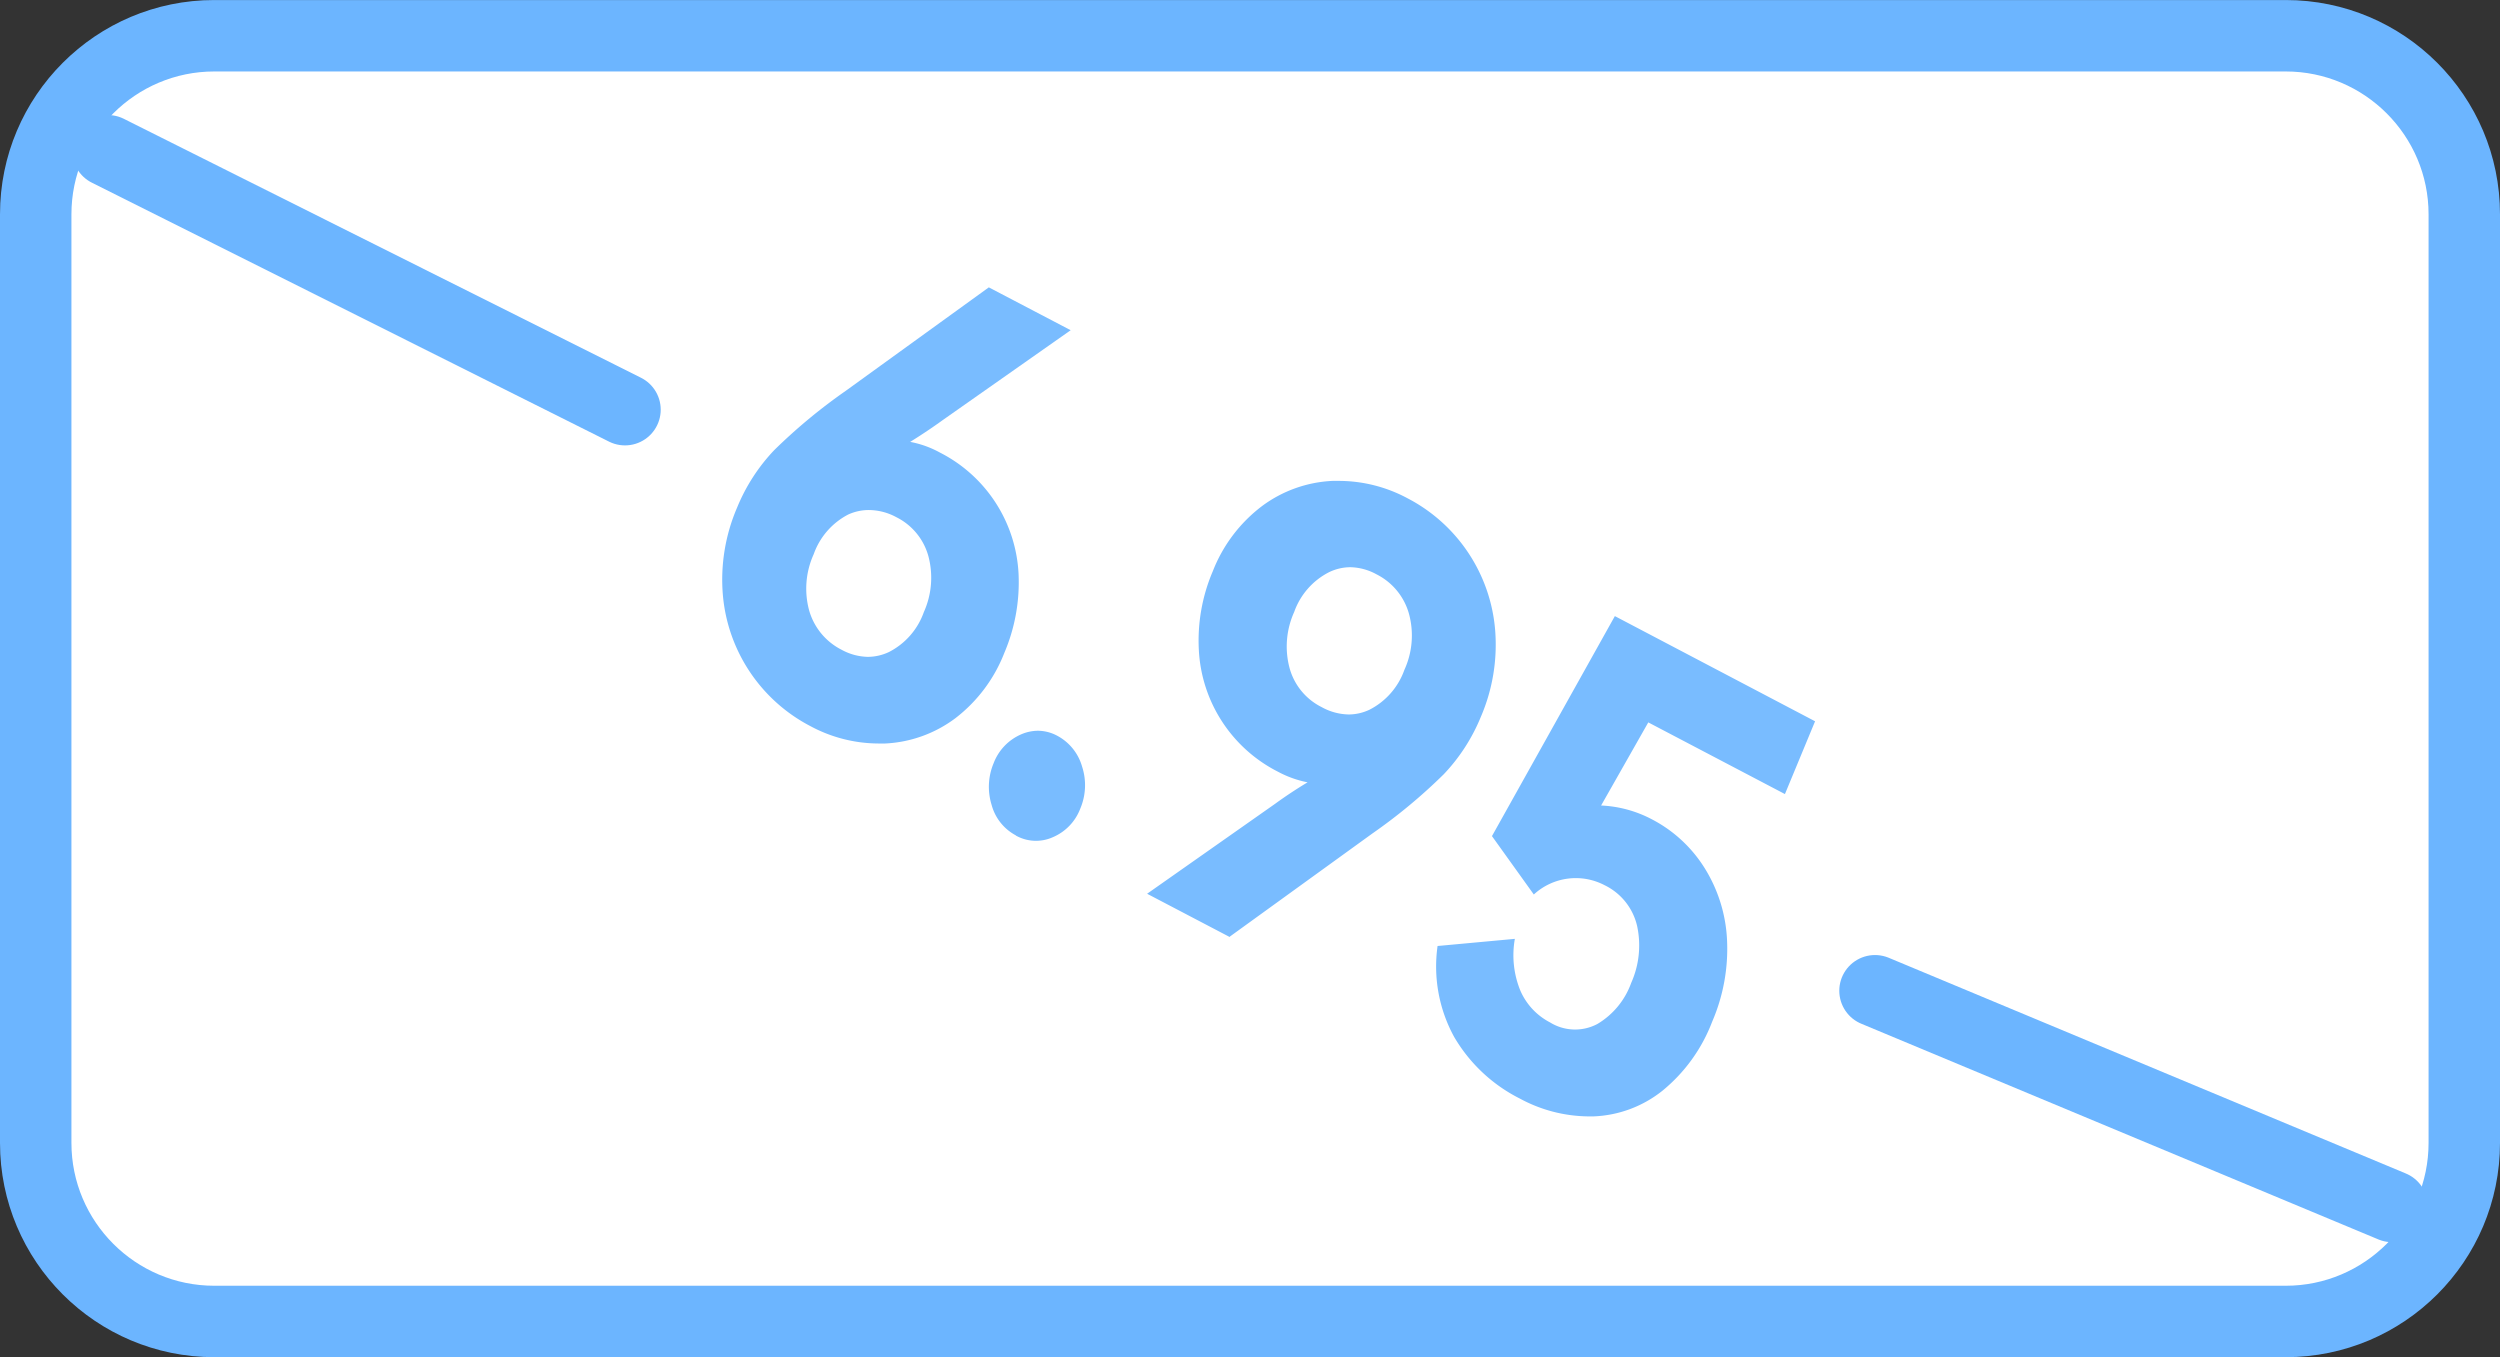
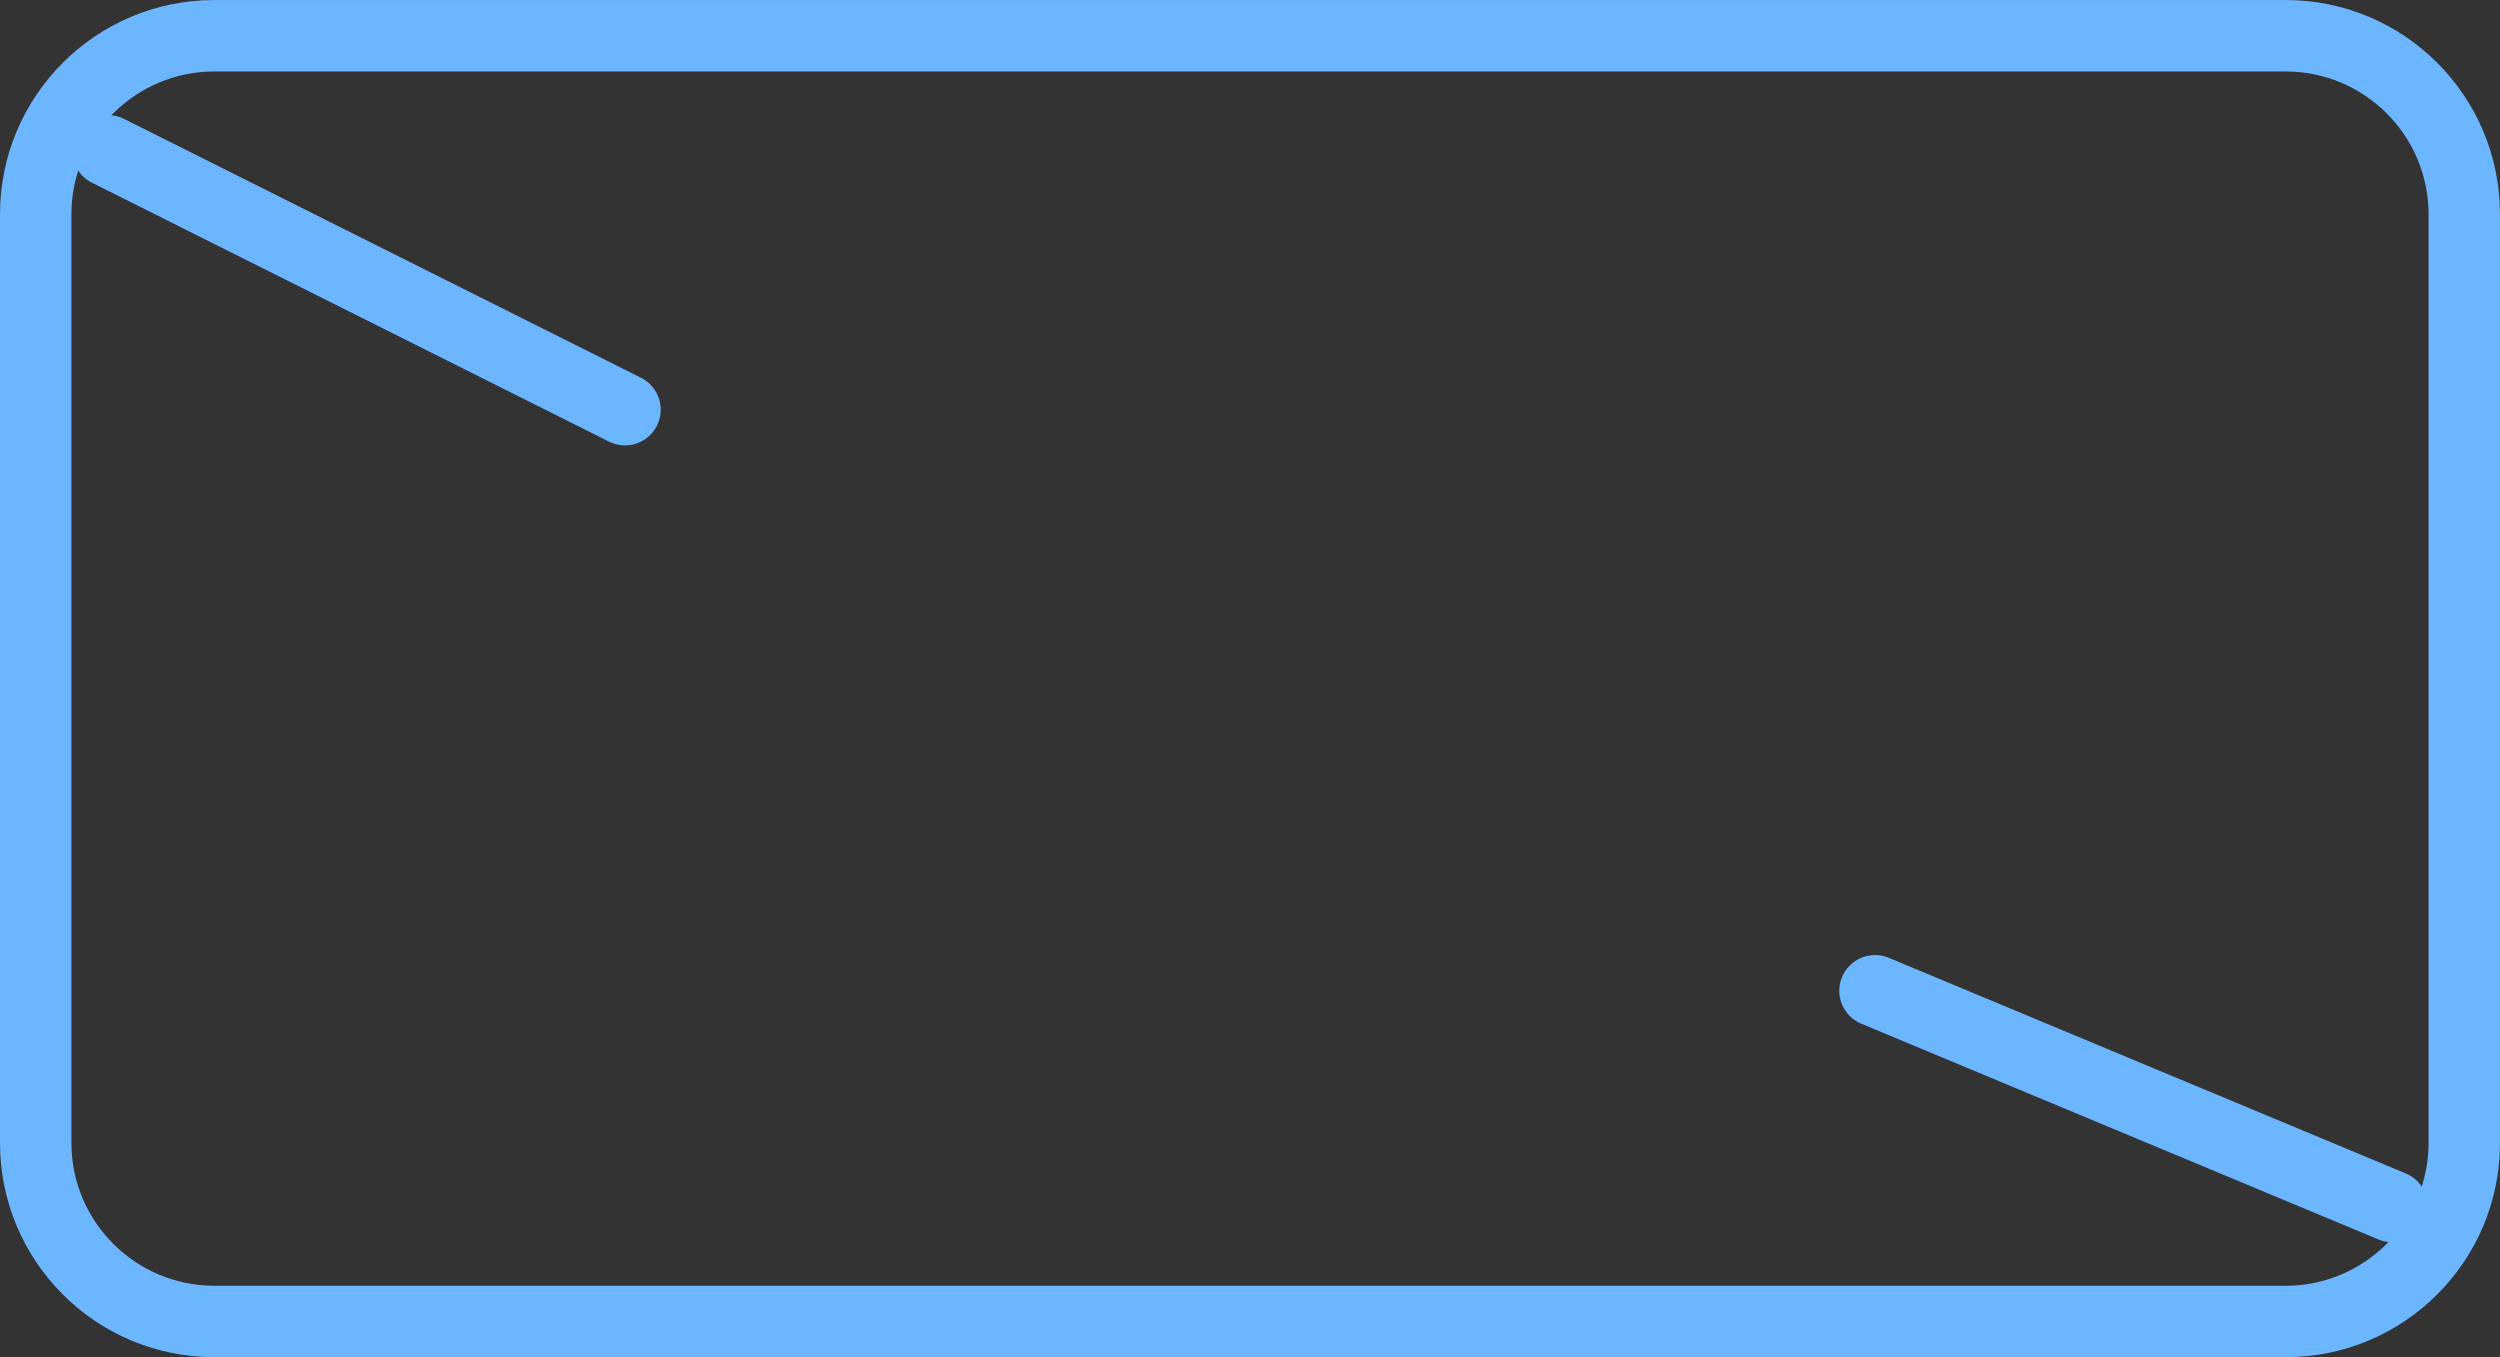
<svg xmlns="http://www.w3.org/2000/svg" width="70" height="38.001" viewBox="0 0 70 38.001">
  <rect x="0" y="0" width="70" height="38.001" fill="#333333" stroke="none" />
  <g id="_4-3" data-name="4-3" transform="translate(-541.723 -5400.03)">
    <g id="矩形_23320" data-name="矩形 23320" transform="translate(37.723 1218.031)" fill="#fff">
-       <path d="M 568 4219 L 510 4219 C 507.243 4219 505 4216.757 505 4214 L 505 4188 C 505 4185.243 507.243 4183 510 4183 L 568 4183 C 570.757 4183 573 4185.243 573 4188 L 573 4214 C 573 4216.757 570.757 4219 568 4219 Z" stroke="none" />
      <path d="M 510 4184 C 507.794 4184 506 4185.794 506 4188 L 506 4214 C 506 4216.206 507.794 4218 510 4218 L 568 4218 C 570.205 4218 572 4216.206 572 4214 L 572 4188 C 572 4185.794 570.205 4184 568 4184 L 510 4184 M 510 4182 L 568 4182 C 571.314 4182 574 4184.687 574 4188 L 574 4214 C 574 4217.313 571.314 4220 568 4220 L 510 4220 C 506.686 4220 504 4217.313 504 4214 L 504 4188 C 504 4184.687 506.686 4182 510 4182 Z" stroke="none" fill="#6cb5ff" />
    </g>
    <g id="组_51890" data-name="组 51890" transform="translate(37.723 1218.031)">
      <line id="直线_177" data-name="直线 177" x2="14.48" y2="7.25" transform="translate(507.02 4186.22)" fill="none" stroke="#6cb5ff" stroke-linecap="round" stroke-width="2" />
      <line id="直线_178" data-name="直线 178" x2="14.48" y2="6.04" transform="translate(556.5 4209.74)" fill="none" stroke="#6cb5ff" stroke-linecap="round" stroke-width="2" />
    </g>
-     <path id="路径_24645" data-name="路径 24645" d="M546.554,4212.758a4.444,4.444,0,0,1-1.837-1.724,4.1,4.1,0,0,1-.465-2.547l2.164-.2a2.617,2.617,0,0,0,.15,1.44,1.817,1.817,0,0,0,.836.9,1.332,1.332,0,0,0,1.324.044,2.2,2.2,0,0,0,.948-1.152,2.573,2.573,0,0,0,.167-1.584,1.69,1.69,0,0,0-.918-1.153,1.735,1.735,0,0,0-1.976.263l-1.172-1.635,3.441-6.16,5.606,2.945-.844,2.038-3.826-2.007-1.321,2.327a3.364,3.364,0,0,1,1.422.387,3.816,3.816,0,0,1,1.478,1.367,4.164,4.164,0,0,1,.626,2.009,5.146,5.146,0,0,1-.417,2.292,4.607,4.607,0,0,1-1.4,1.938,3.294,3.294,0,0,1-1.922.712l-.148,0A4.1,4.1,0,0,1,546.554,4212.758Zm-8.144-4.534-2.291-1.2,3.586-2.52c.283-.206.589-.409.907-.6a2.943,2.943,0,0,1-.835-.3,4.051,4.051,0,0,1-2.209-3.4,4.94,4.94,0,0,1,.392-2.214,4.2,4.2,0,0,1,1.377-1.821,3.588,3.588,0,0,1,1.973-.705c.061,0,.127,0,.195,0a4.073,4.073,0,0,1,1.906.487,4.578,4.578,0,0,1,2.453,3.689,5.112,5.112,0,0,1-.4,2.43,5.173,5.173,0,0,1-1.038,1.607,15.241,15.241,0,0,1-2,1.66l-4.009,2.9Zm2.806-10.205a2,2,0,0,0-.979,1.116,2.346,2.346,0,0,0-.131,1.563,1.733,1.733,0,0,0,.9,1.1,1.616,1.616,0,0,0,.757.206,1.369,1.369,0,0,0,.581-.132,2,2,0,0,0,.979-1.117,2.313,2.313,0,0,0,.127-1.574,1.767,1.767,0,0,0-.906-1.1,1.582,1.582,0,0,0-.739-.2A1.382,1.382,0,0,0,541.216,4198.019Zm-8.773,7.37a1.366,1.366,0,0,1-.678-.854,1.709,1.709,0,0,1,.058-1.17,1.436,1.436,0,0,1,.76-.8,1.205,1.205,0,0,1,.481-.105,1.16,1.16,0,0,1,.535.138,1.417,1.417,0,0,1,.7.867,1.677,1.677,0,0,1-.051,1.175,1.412,1.412,0,0,1-.767.8,1.153,1.153,0,0,1-1.038-.046Zm-5.751-3.058a4.582,4.582,0,0,1-2.453-3.69,5.1,5.1,0,0,1,.4-2.43,5.166,5.166,0,0,1,1.038-1.607,15.546,15.546,0,0,1,2-1.659l4.01-2.9,2.292,1.2-3.587,2.52c-.277.2-.574.4-.907.607a2.787,2.787,0,0,1,.835.3,4.032,4.032,0,0,1,2.2,3.4,5.044,5.044,0,0,1-.4,2.211,4.241,4.241,0,0,1-1.367,1.824,3.559,3.559,0,0,1-1.966.71c-.055,0-.115,0-.2,0A4.047,4.047,0,0,1,526.692,4202.331Zm1.071-5.932a2.005,2.005,0,0,0-.979,1.117,2.335,2.335,0,0,0-.128,1.575,1.781,1.781,0,0,0,.906,1.1,1.6,1.6,0,0,0,.739.2,1.4,1.4,0,0,0,.587-.134,2,2,0,0,0,.978-1.115,2.347,2.347,0,0,0,.131-1.562,1.73,1.73,0,0,0-.9-1.1,1.632,1.632,0,0,0-.759-.2A1.385,1.385,0,0,0,527.763,4196.4Z" transform="translate(37.723 1218.031)" fill="#79bcff" />
  </g>
</svg>